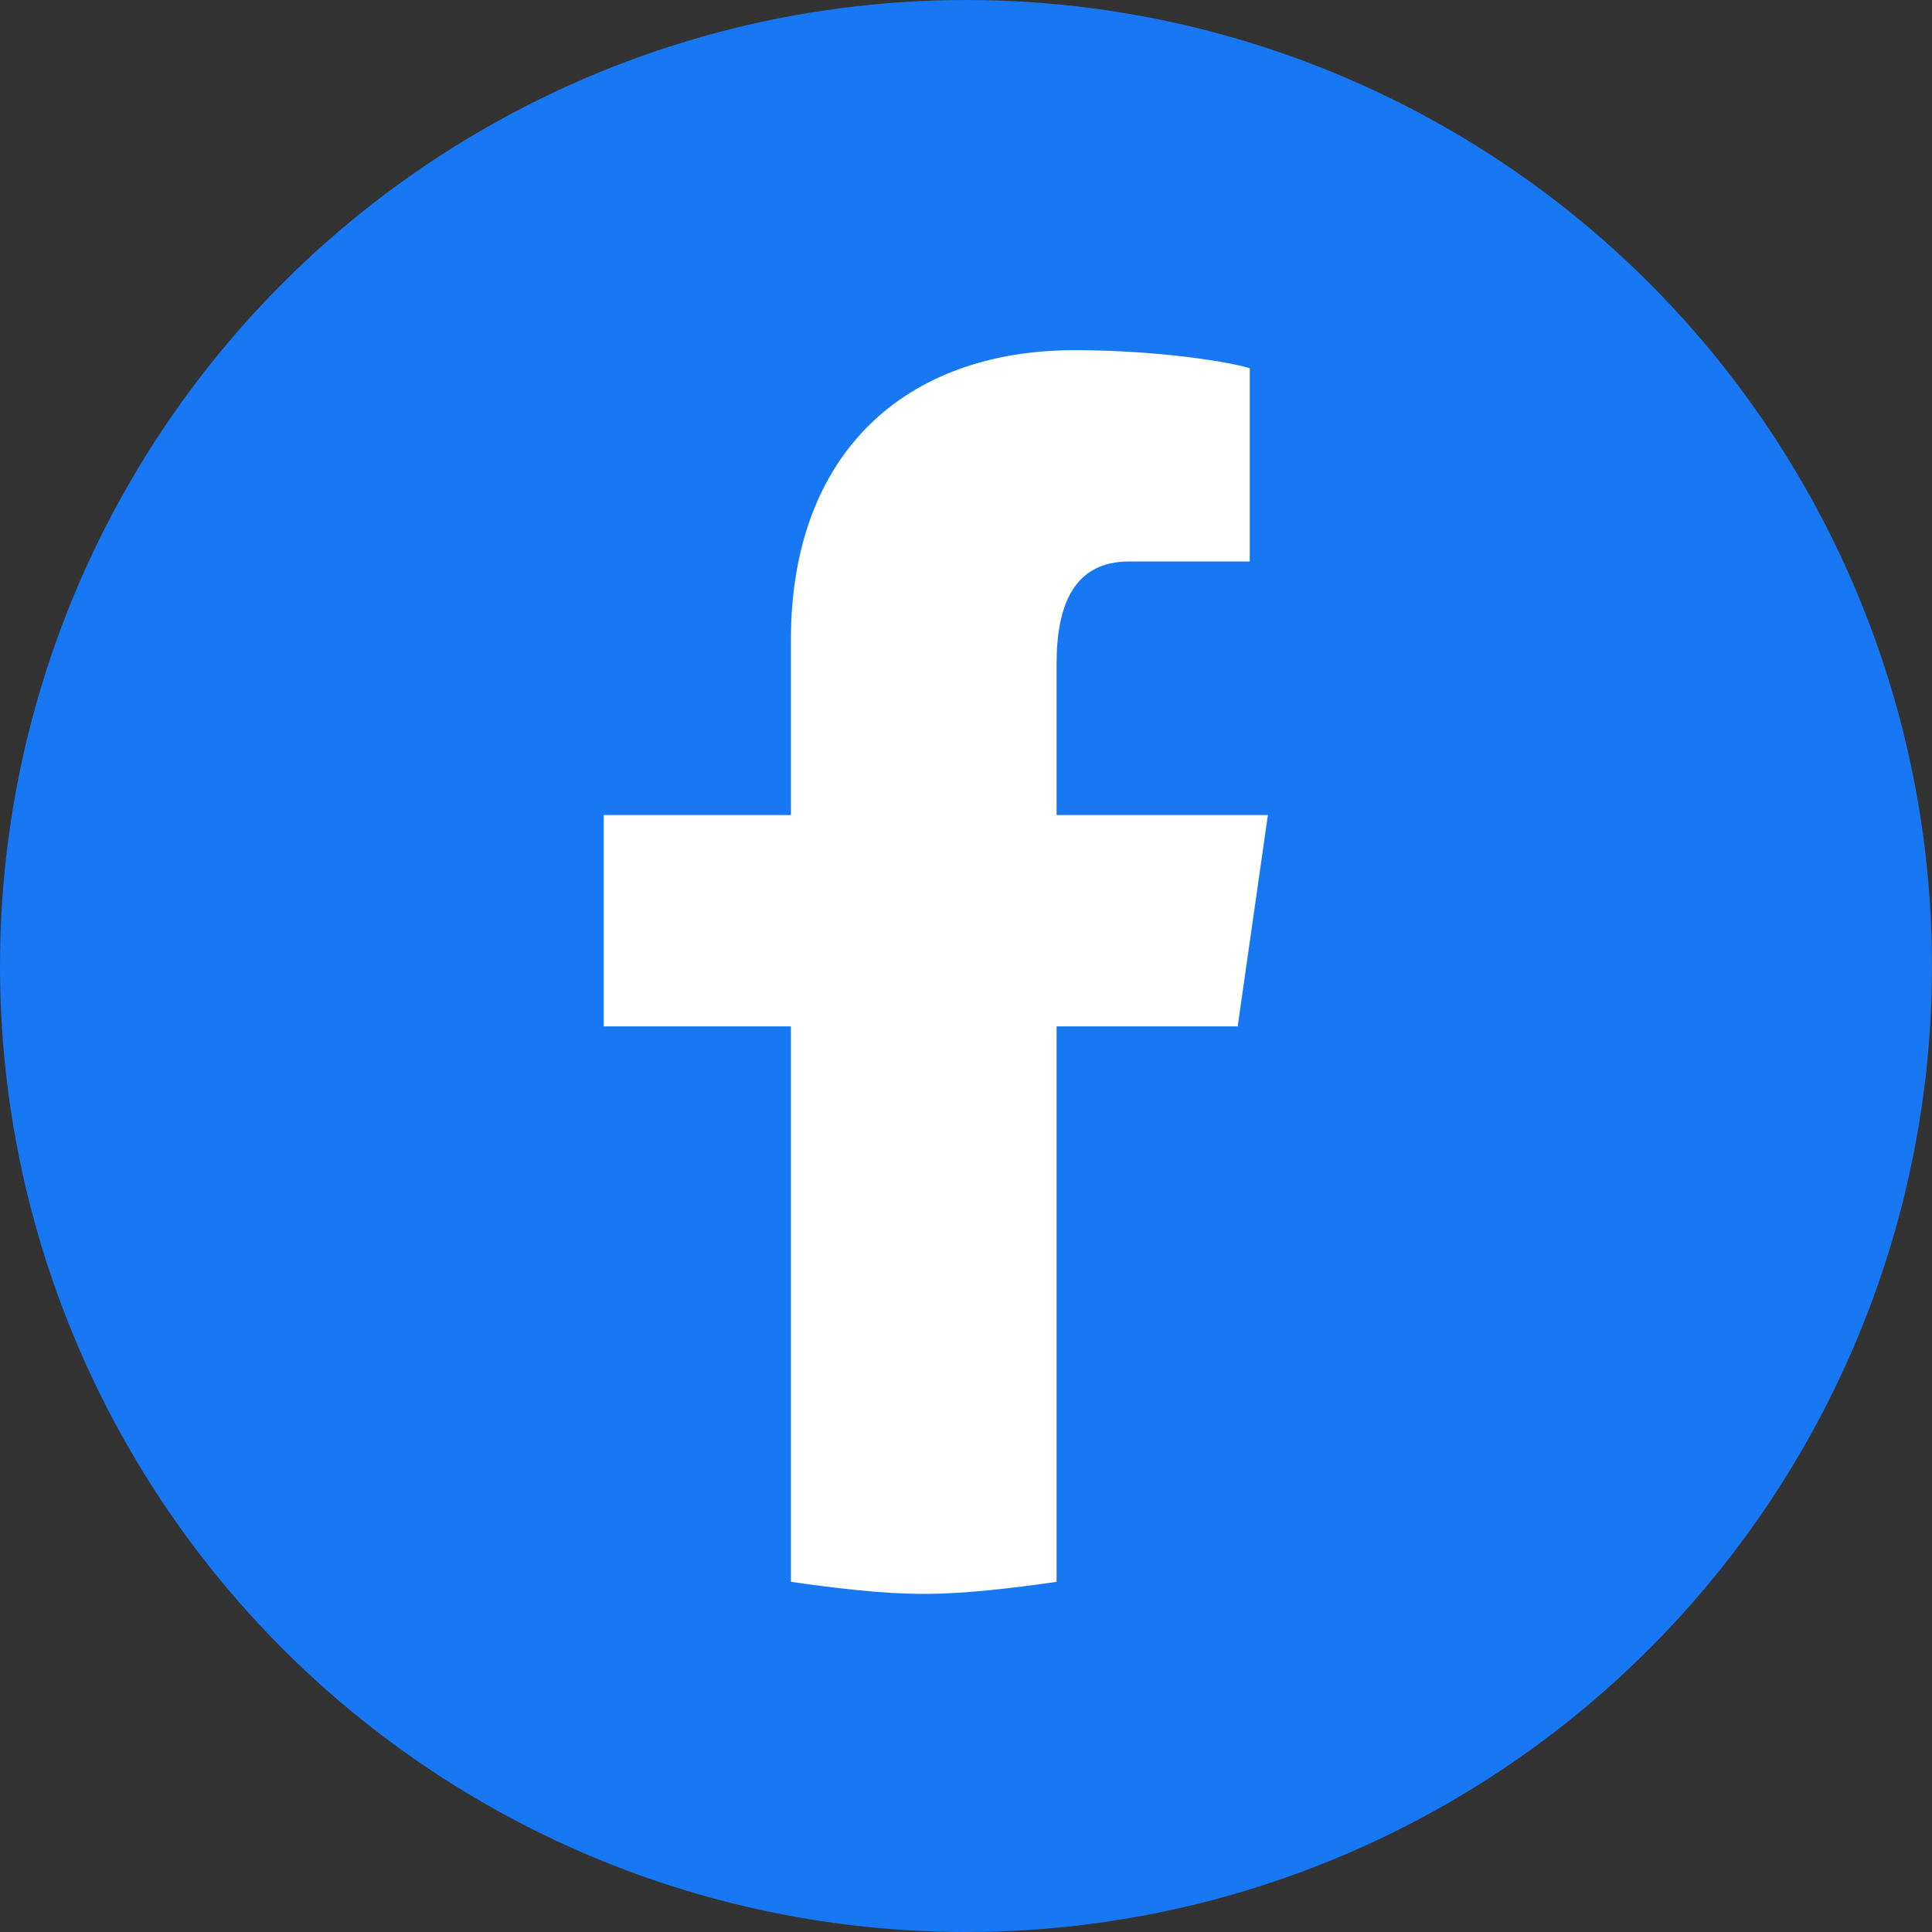
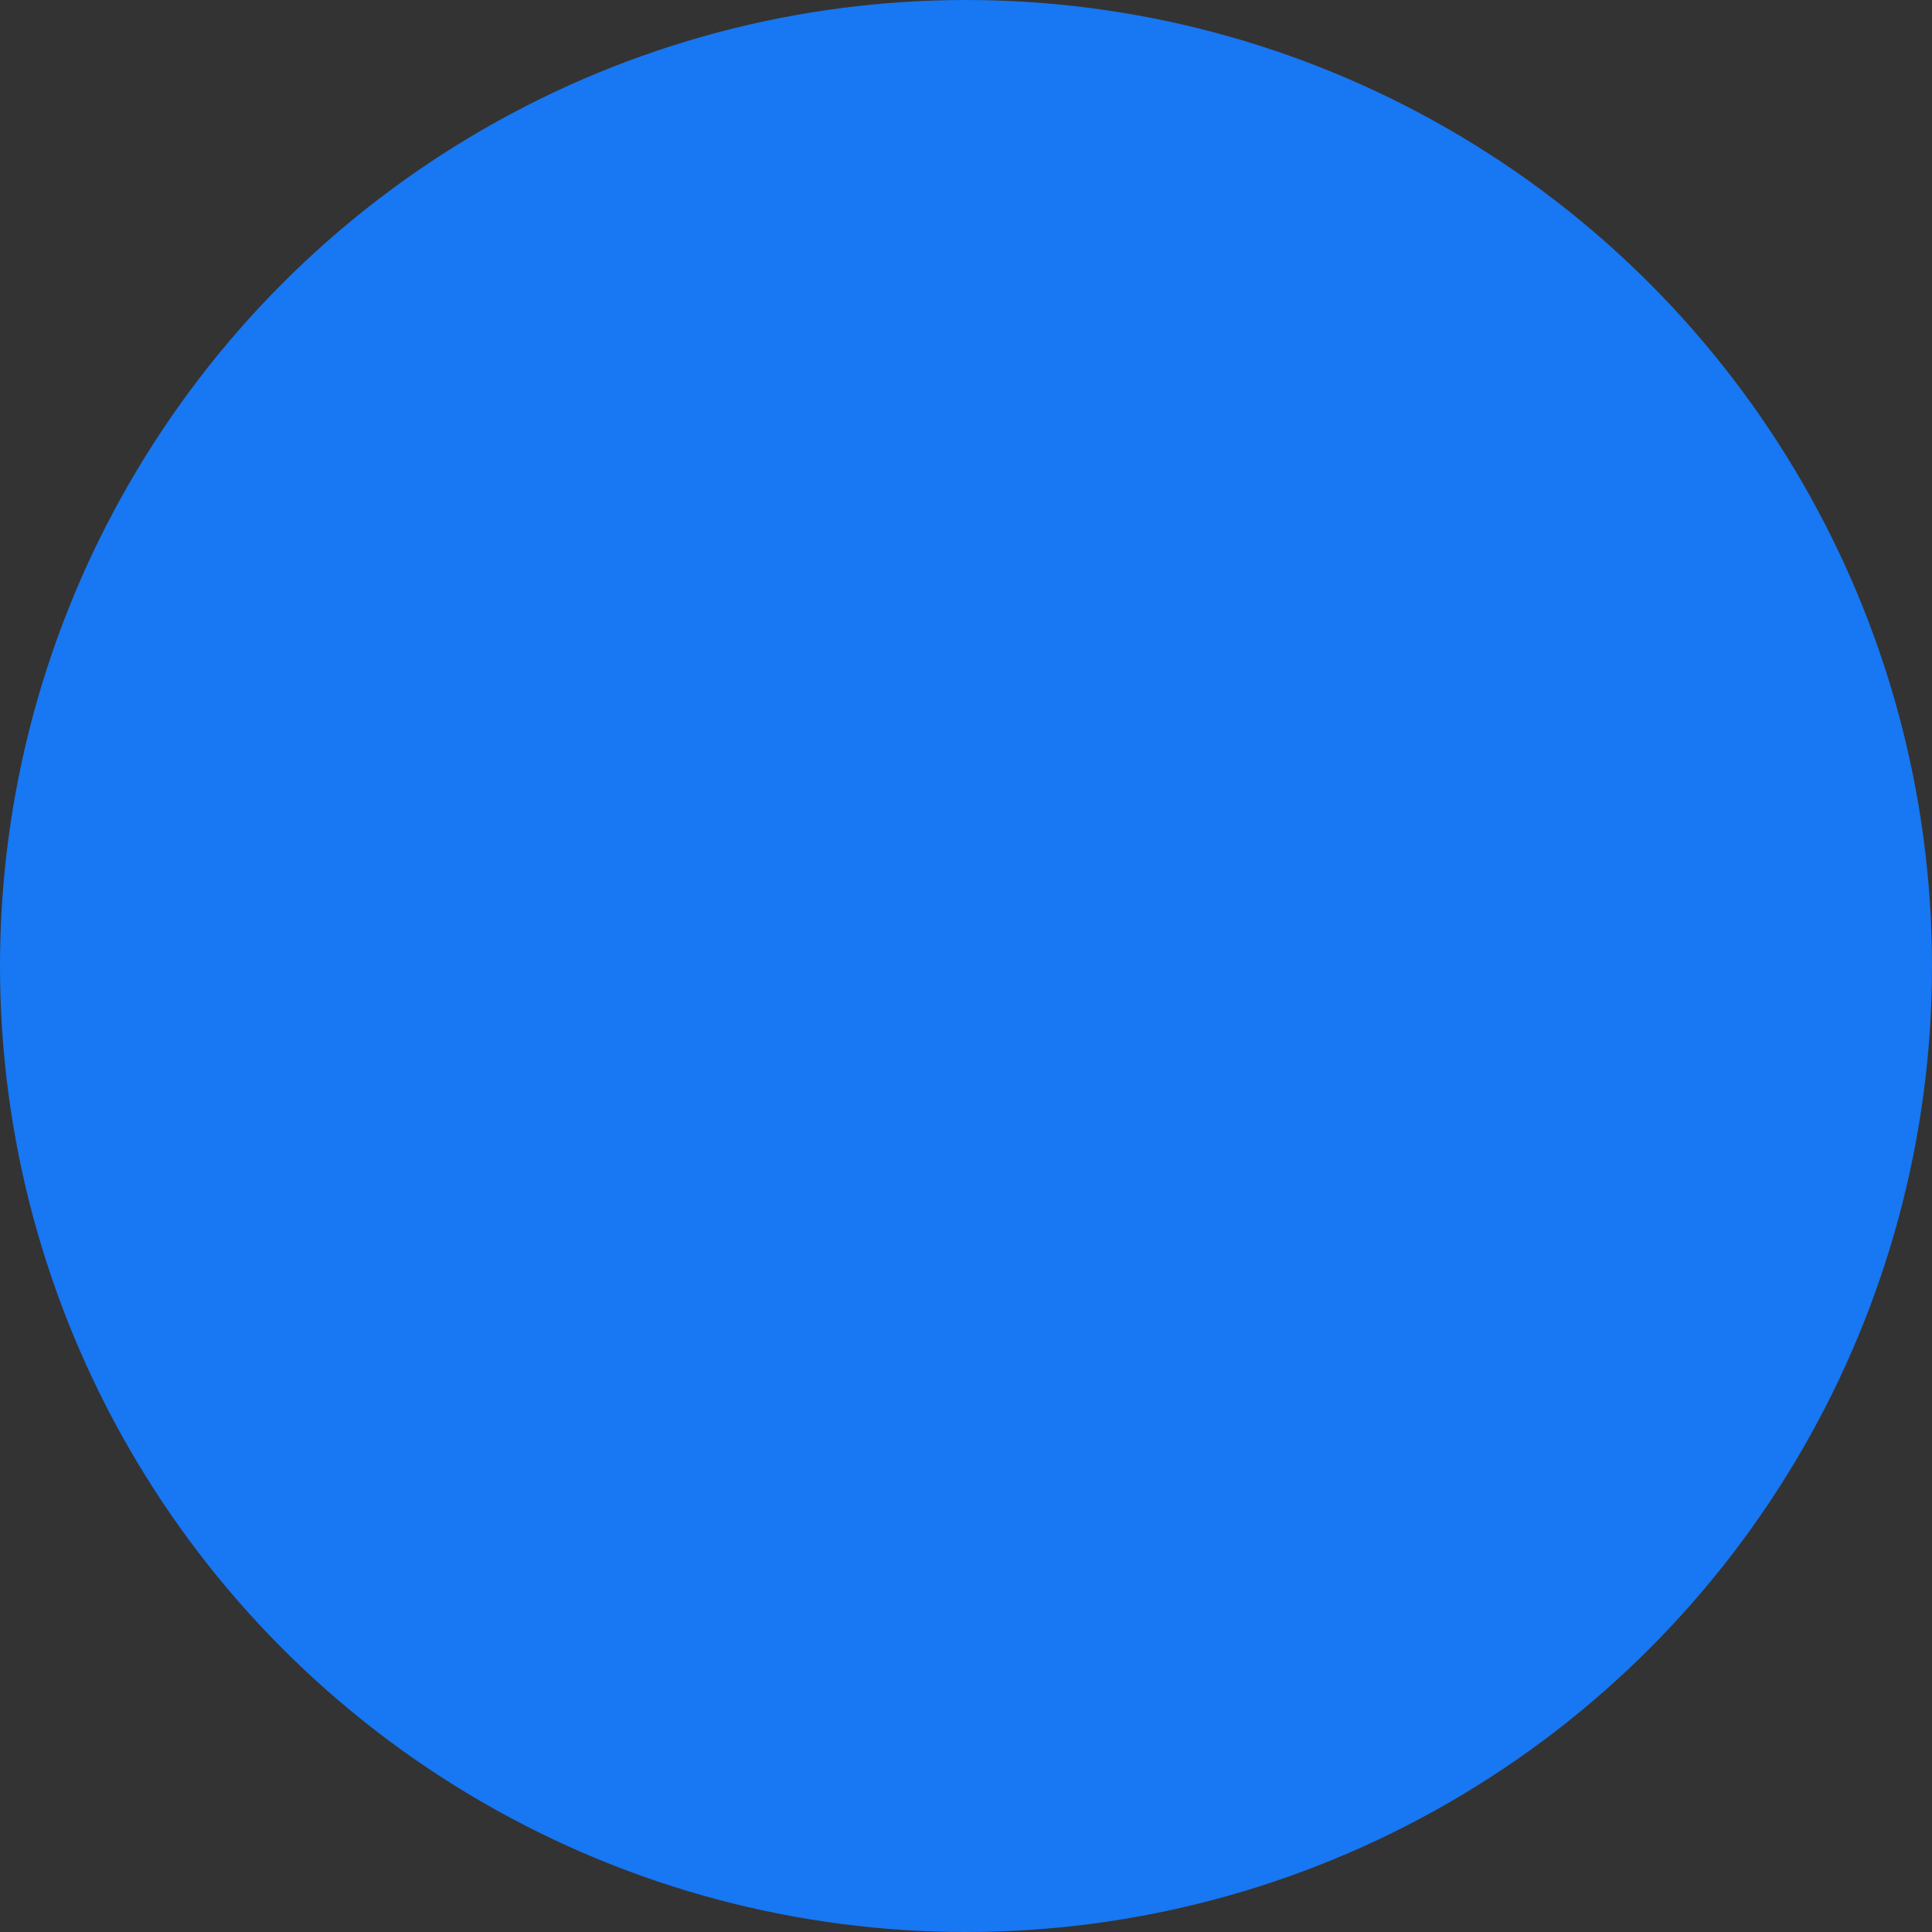
<svg xmlns="http://www.w3.org/2000/svg" width="32" height="32" viewBox="0 0 32 32" fill="none">
  <rect x="0" y="0" width="32" height="32" fill="#333333" stroke="none" />
  <circle cx="16" cy="16" r="16" fill="#1877F2" />
-   <path d="M18.7 9.3H20.7V6.1C20.4 6 19.2 5.8 17.8 5.8C15 5.8 13.1 7.5 13.1 10.6V13.5H10V17H13.1V26.2C13.8 26.3 14.6 26.4 15.3 26.4C16 26.4 16.8 26.3 17.5 26.2V17H20.5L21 13.5H17.5V11C17.5 10 17.8 9.3 18.7 9.3Z" fill="white" />
</svg>